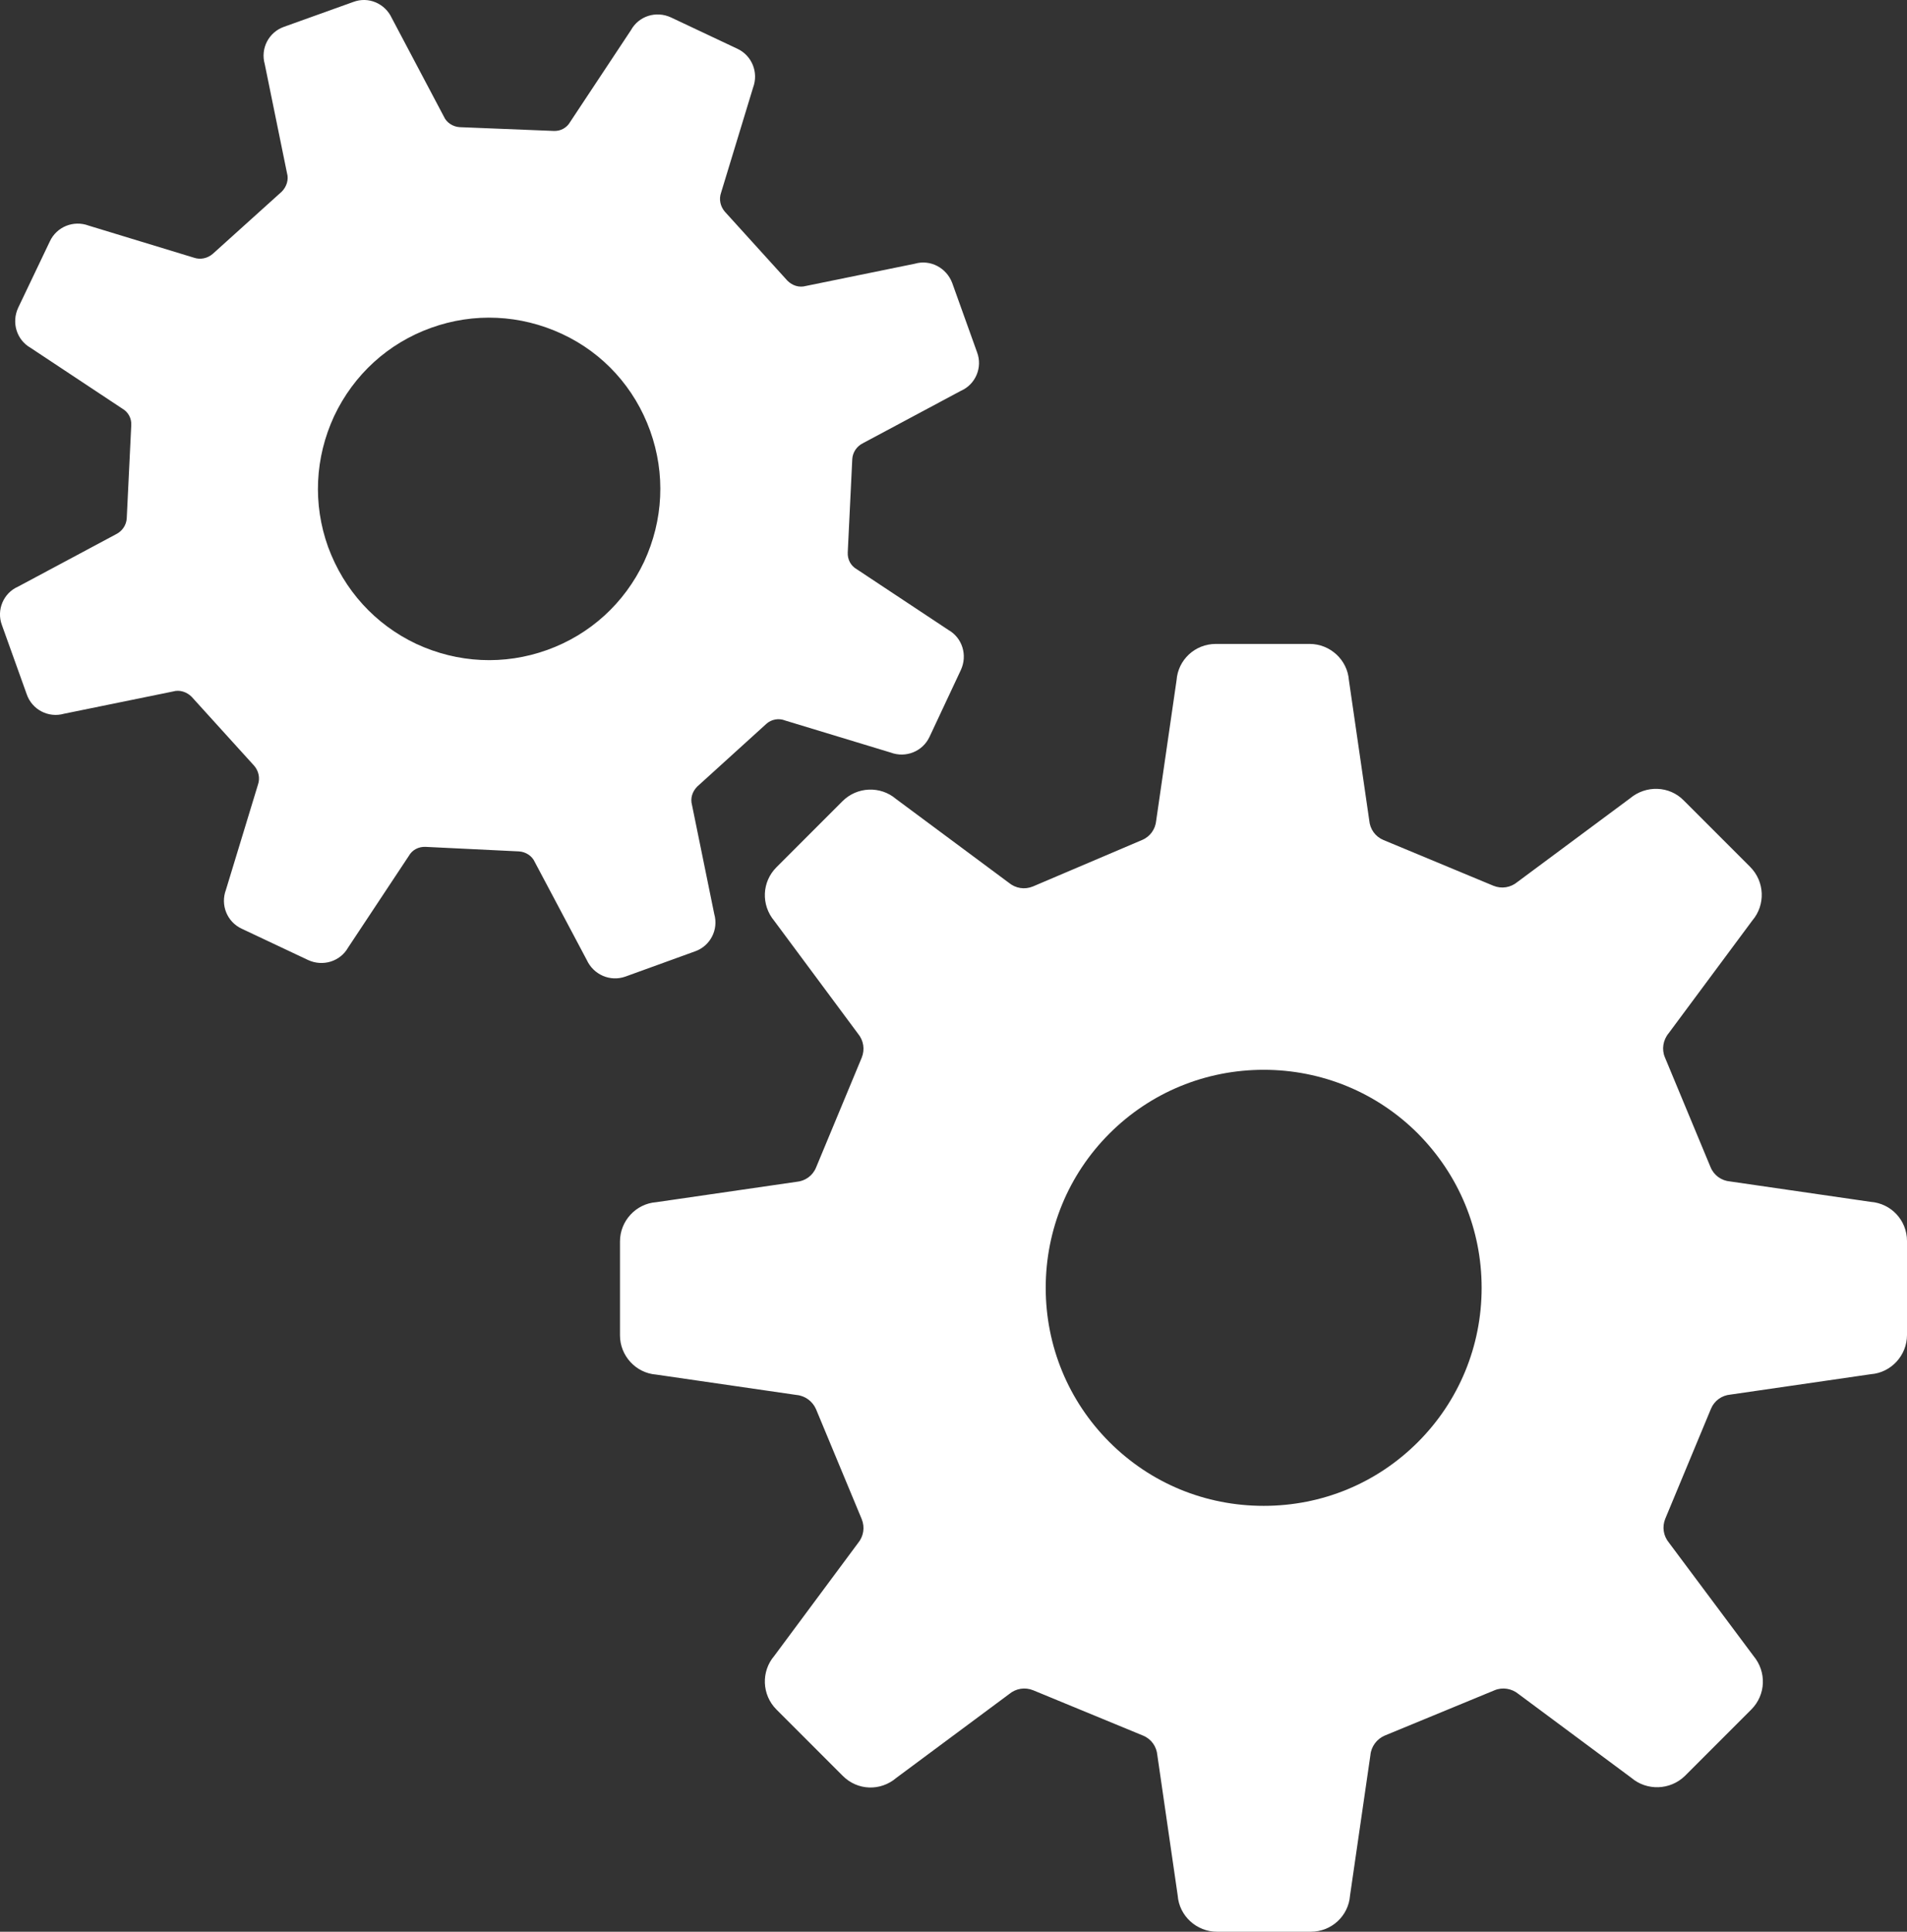
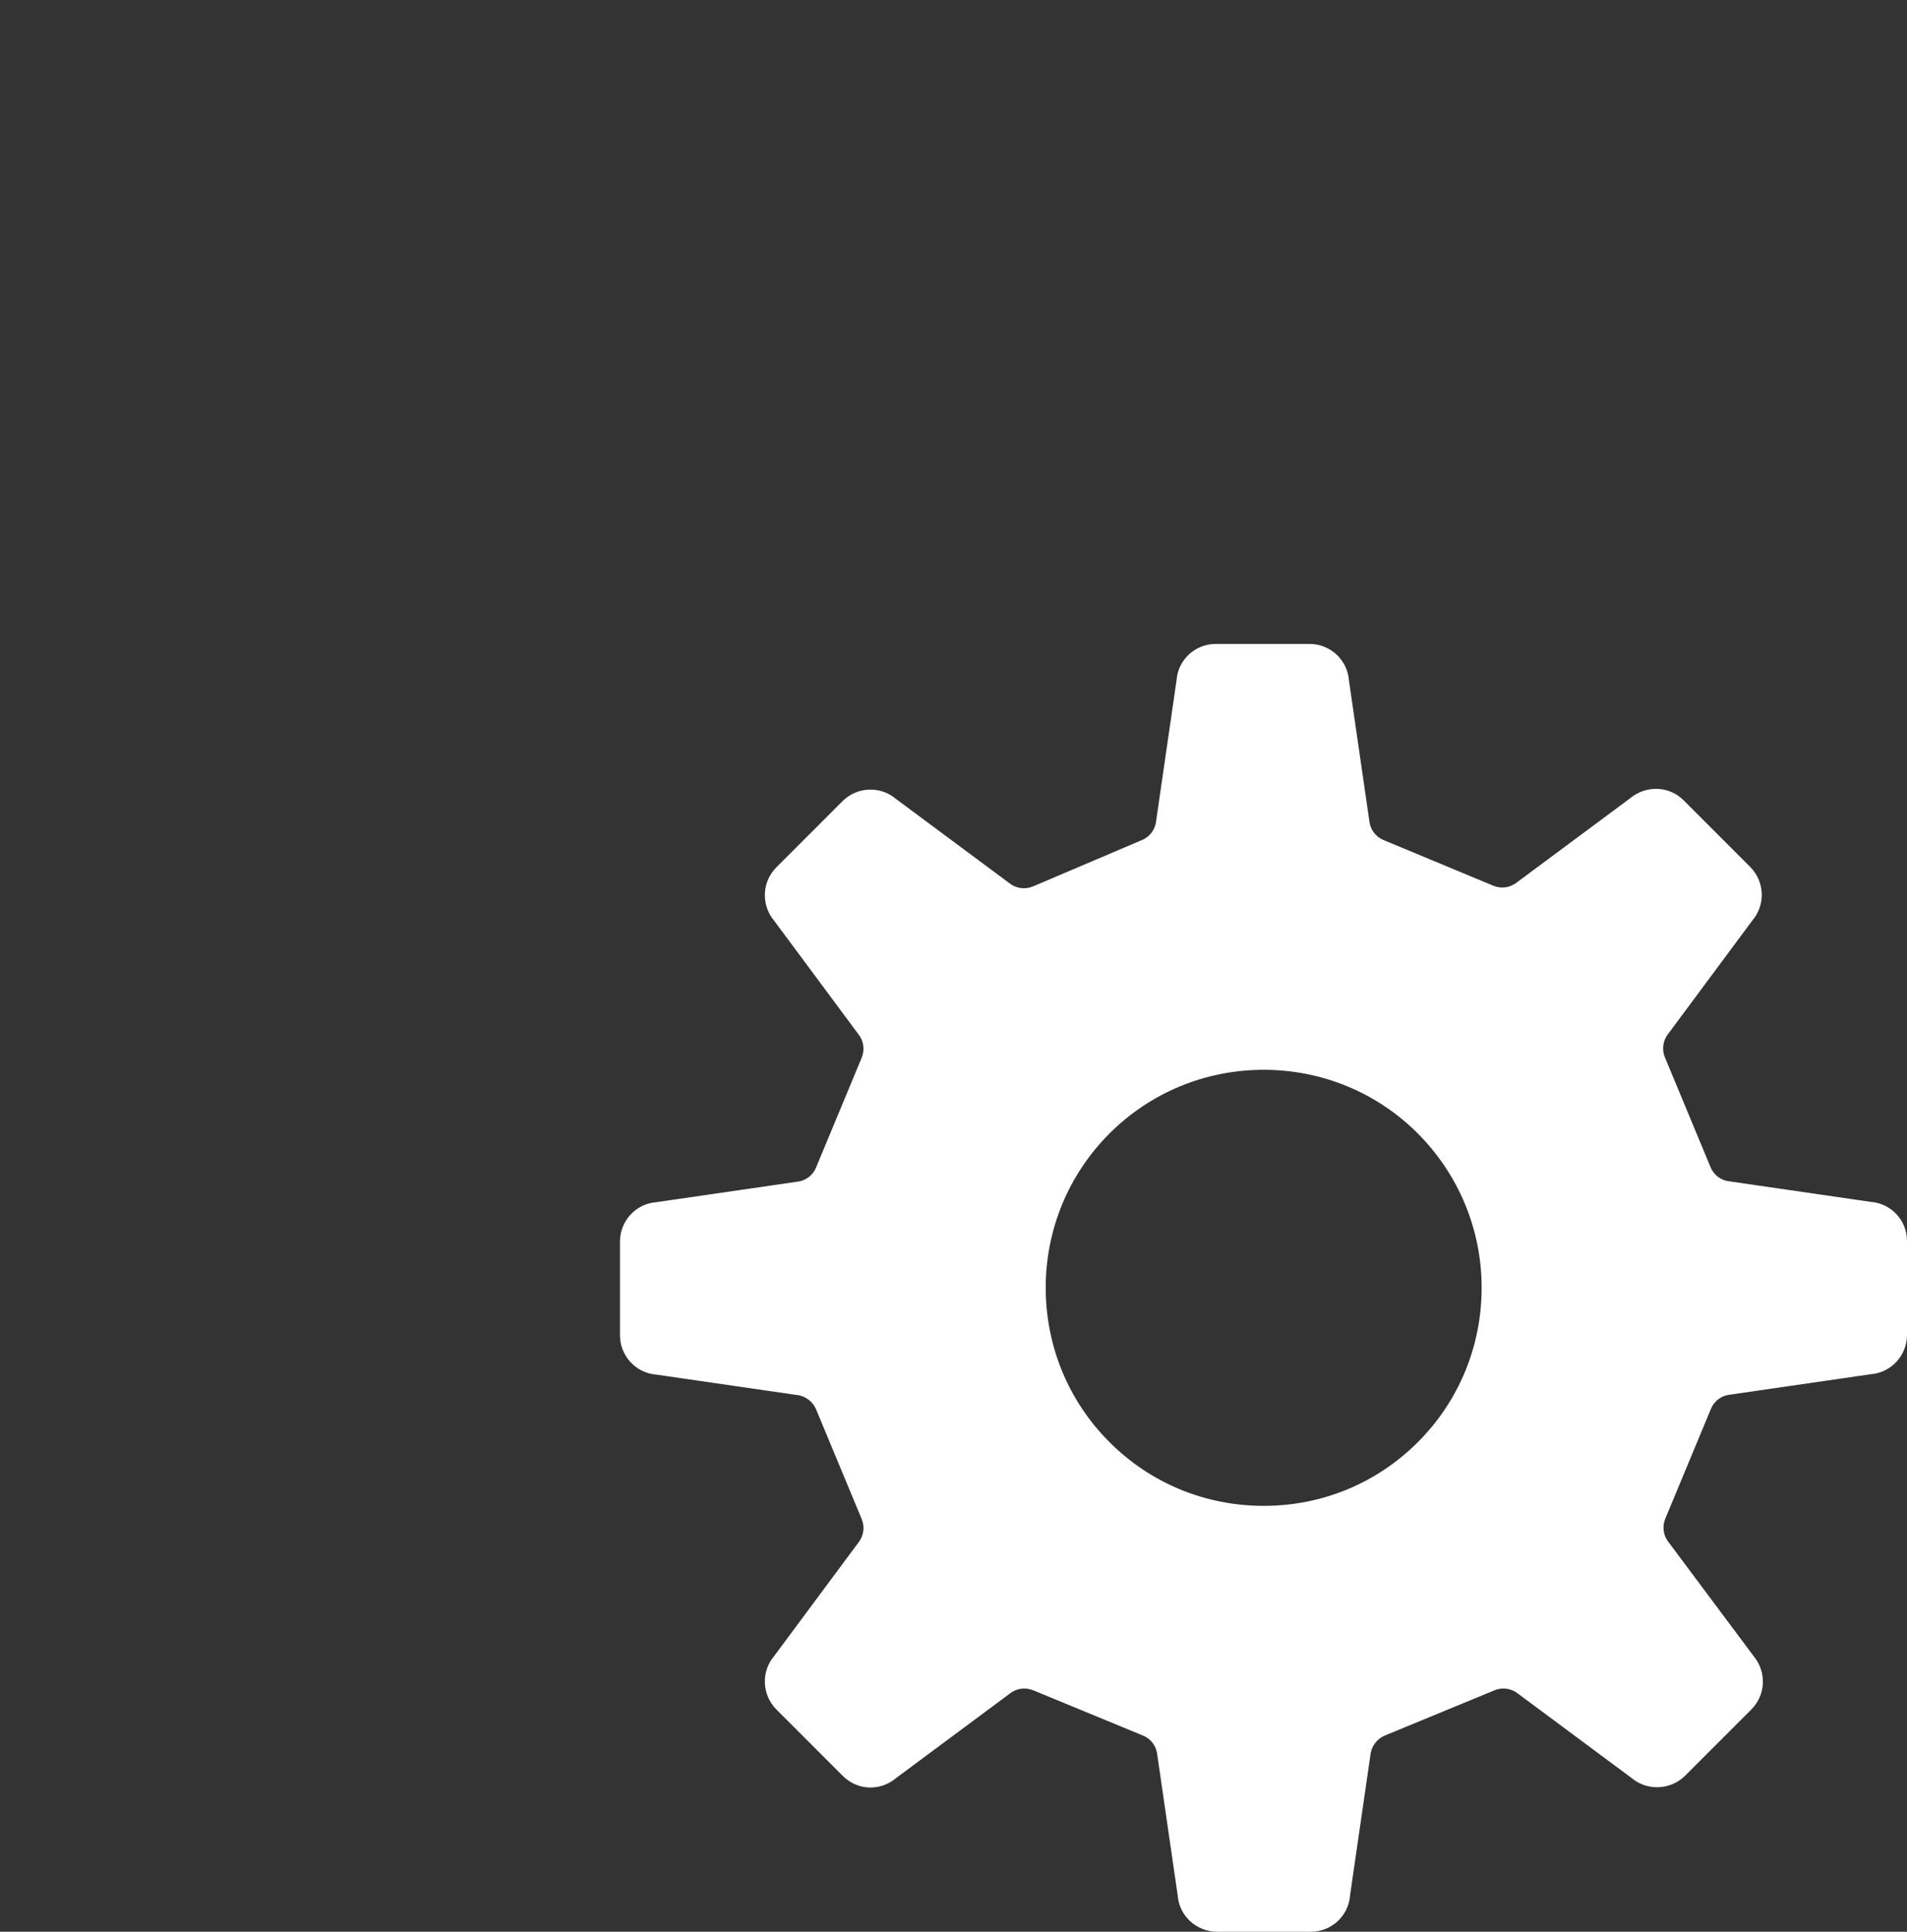
<svg xmlns="http://www.w3.org/2000/svg" id="_レイヤー_2" viewBox="0 0 505.71 512.11">
  <rect x="0" y="0" width="505.71" height="512.11" fill="#333333" stroke="none" />
  <defs>
    <style>.cls-1{fill:#fff;}</style>
  </defs>
  <g id="_2">
    <g>
-       <path class="cls-1" d="m496.01,318.61l-37.2-5.4c-2.3-.2-4.3-1.6-5.2-3.8l-12.1-29.1c-.9-2.1-.5-4.6,1-6.4l22.2-29.9c3.5-4.1,3.3-10.3-.6-14.2l-17.6-17.6c-3.8-3.9-10-4.1-14.2-.6l-29.9,22.2c-1.8,1.5-4.2,1.9-6.4,1l-29.1-12.1c-2.2-.9-3.6-2.9-3.8-5.2l-5.4-37.2c-.4-5.4-5-9.6-10.4-9.6h-24.9c-5.5,0-10,4.2-10.4,9.6l-5.4,37.2c-.2,2.3-1.6,4.3-3.8,5.2l-28.9,12.3c-2.2.9-4.6.5-6.4-1l-29.9-22.2c-4.1-3.5-10.3-3.3-14.2.6l-17.5,17.5c-3.9,3.9-4.1,10-.6,14.2l22.2,29.9c1.5,1.8,1.9,4.2,1,6.4l-12.1,29.1c-.9,2.2-2.9,3.6-5.2,3.8l-37.2,5.4c-5.4.4-9.6,5-9.6,10.4v24.9c0,5.4,4.2,10,9.6,10.4l37.2,5.4c2.3.2,4.3,1.7,5.2,3.8l12.1,29.1c.9,2.2.5,4.6-1,6.4l-22.2,29.9c-3.5,4.1-3.3,10.3.6,14.2l17.6,17.6c3.9,3.9,10,4.1,14.2.5l29.9-22.2c1.8-1.5,4.2-1.9,6.4-1l29.1,12c2.2.9,3.6,2.9,3.8,5.2l5.4,37.2c.4,5.4,5,9.6,10.4,9.6h24.9c5.5,0,10-4.2,10.4-9.6l5.4-37.2c.2-2.3,1.7-4.3,3.8-5.2l29.1-12c2.1-.9,4.6-.5,6.4,1l29.9,22.2c4.1,3.5,10.3,3.3,14.2-.5l17.6-17.6c3.9-3.9,4.1-10,.6-14.2l-22.4-30c-1.5-1.8-1.9-4.2-1-6.4l12.1-29.1c.9-2.2,2.9-3.6,5.2-3.8l37.2-5.4c5.4-.4,9.6-5,9.6-10.4v-24.9c0-5.5-4.2-10-9.7-10.4Zm-120,63.7c-10.9,10.9-25.4,16.9-40.9,16.9s-30-6-40.9-16.9-16.9-25.5-16.9-40.9,6-30,16.9-40.9,25.5-16.9,40.9-16.9,30,6,40.9,16.9c10.9,11,16.9,25.5,16.9,40.9s-6,30-16.9,40.9Z" />
-       <path class="cls-1" d="m184.31,252.21c4-1.4,6.3-5.7,5.1-9.9l-5.9-28.9c-.5-1.8.1-3.6,1.4-4.9l18.3-16.6c1.3-1.2,3.3-1.6,5-.9l28,8.5c4,1.5,8.5-.3,10.3-4.2l8.3-17.7c1.8-3.9.4-8.5-3.3-10.6l-24.3-16.1c-1.6-.9-2.5-2.6-2.4-4.5l1.2-24.7c.1-1.8,1.2-3.4,2.8-4.2l26-13.9c3.9-1.7,5.8-6.2,4.3-10.2l-6.6-18.4c-1.5-4-5.8-6.3-9.9-5.1l-28.9,5.9c-1.8.5-3.6-.1-4.9-1.4l-16.6-18.3c-1.2-1.4-1.6-3.3-1-5l8.5-27.9c1.5-4-.3-8.5-4.2-10.3l-17.6-8.3c-3.9-1.8-8.5-.4-10.6,3.4l-16.1,24.3c-.9,1.6-2.6,2.5-4.4,2.4l-24.9-1c-1.8-.1-3.5-1.2-4.2-2.8l-13.8-26.1c-1.8-3.9-6.2-5.8-10.2-4.3l-18.4,6.6c-4,1.4-6.3,5.7-5.1,9.9l5.9,28.9c.5,1.7-.1,3.6-1.4,4.9l-18.3,16.5c-1.4,1.2-3.3,1.6-5,1l-27.9-8.5c-4-1.5-8.5.3-10.3,4.2l-8.4,17.6c-1.8,3.9-.4,8.5,3.3,10.6l24.3,16.1c1.6.9,2.5,2.6,2.4,4.4l-1.2,24.7c-.1,1.8-1.2,3.4-2.8,4.2l-26,13.9c-3.9,1.7-5.8,6.2-4.3,10.2l6.6,18.4c1.4,4,5.7,6.3,9.9,5.1l28.9-5.9c1.7-.5,3.6.1,4.9,1.4l16.6,18.3c1.2,1.4,1.6,3.3,1,5l-8.5,27.9c-1.5,4,.3,8.5,4.2,10.3l17.6,8.3c3.9,1.8,8.5.4,10.6-3.3l16.1-24.3c.9-1.6,2.6-2.5,4.5-2.4l24.7,1.2c1.8.1,3.5,1.2,4.2,2.8l13.8,26c1.8,3.9,6.2,5.8,10.2,4.4l18.5-6.7Zm-39.2-79.9c-11.4,4.1-23.7,3.5-34.7-1.6-11-5.2-19.2-14.3-23.4-25.7-4.1-11.4-3.5-23.7,1.6-34.7,5.2-11,14.3-19.3,25.7-23.4s23.7-3.5,34.7,1.6,19.3,14.3,23.4,25.7c4.1,11.4,3.5,23.7-1.6,34.7-5.2,11-14.3,19.3-25.7,23.4Z" />
+       <path class="cls-1" d="m496.01,318.61l-37.2-5.4c-2.3-.2-4.3-1.6-5.2-3.8l-12.1-29.1c-.9-2.1-.5-4.6,1-6.4l22.2-29.9c3.5-4.1,3.3-10.3-.6-14.2l-17.6-17.6c-3.8-3.9-10-4.1-14.2-.6l-29.9,22.2c-1.8,1.5-4.2,1.9-6.4,1l-29.1-12.1c-2.2-.9-3.6-2.9-3.8-5.2l-5.4-37.2c-.4-5.4-5-9.6-10.4-9.6h-24.9c-5.5,0-10,4.2-10.4,9.6l-5.4,37.2c-.2,2.3-1.6,4.3-3.8,5.2l-28.9,12.3c-2.2.9-4.6.5-6.4-1l-29.9-22.2c-4.1-3.5-10.3-3.3-14.2.6l-17.5,17.5c-3.9,3.9-4.1,10-.6,14.2l22.2,29.9c1.5,1.8,1.9,4.2,1,6.4l-12.1,29.1c-.9,2.2-2.9,3.6-5.2,3.8l-37.2,5.4c-5.4.4-9.6,5-9.6,10.4v24.9c0,5.4,4.2,10,9.6,10.4l37.2,5.4c2.3.2,4.3,1.7,5.2,3.8l12.1,29.1c.9,2.2.5,4.6-1,6.4l-22.2,29.9c-3.5,4.1-3.3,10.3.6,14.2l17.6,17.6c3.9,3.9,10,4.1,14.2.5l29.9-22.2c1.8-1.5,4.2-1.9,6.4-1l29.1,12c2.2.9,3.6,2.9,3.8,5.2l5.4,37.2c.4,5.4,5,9.6,10.4,9.6h24.9c5.5,0,10-4.2,10.4-9.6l5.4-37.2c.2-2.3,1.7-4.3,3.8-5.2l29.1-12c2.1-.9,4.6-.5,6.4,1l29.9,22.2c4.1,3.5,10.3,3.3,14.2-.5l17.6-17.6c3.9-3.9,4.1-10,.6-14.2l-22.4-30c-1.5-1.8-1.9-4.2-1-6.4l12.1-29.1c.9-2.2,2.9-3.6,5.2-3.8l37.2-5.4c5.4-.4,9.6-5,9.6-10.4v-24.9c0-5.5-4.2-10-9.7-10.4Zm-120,63.7c-10.9,10.9-25.4,16.9-40.9,16.9s-30-6-40.9-16.9-16.9-25.5-16.9-40.9,6-30,16.9-40.9,25.5-16.9,40.9-16.9,30,6,40.9,16.9c10.9,11,16.9,25.5,16.9,40.9s-6,30-16.9,40.9" />
    </g>
  </g>
</svg>